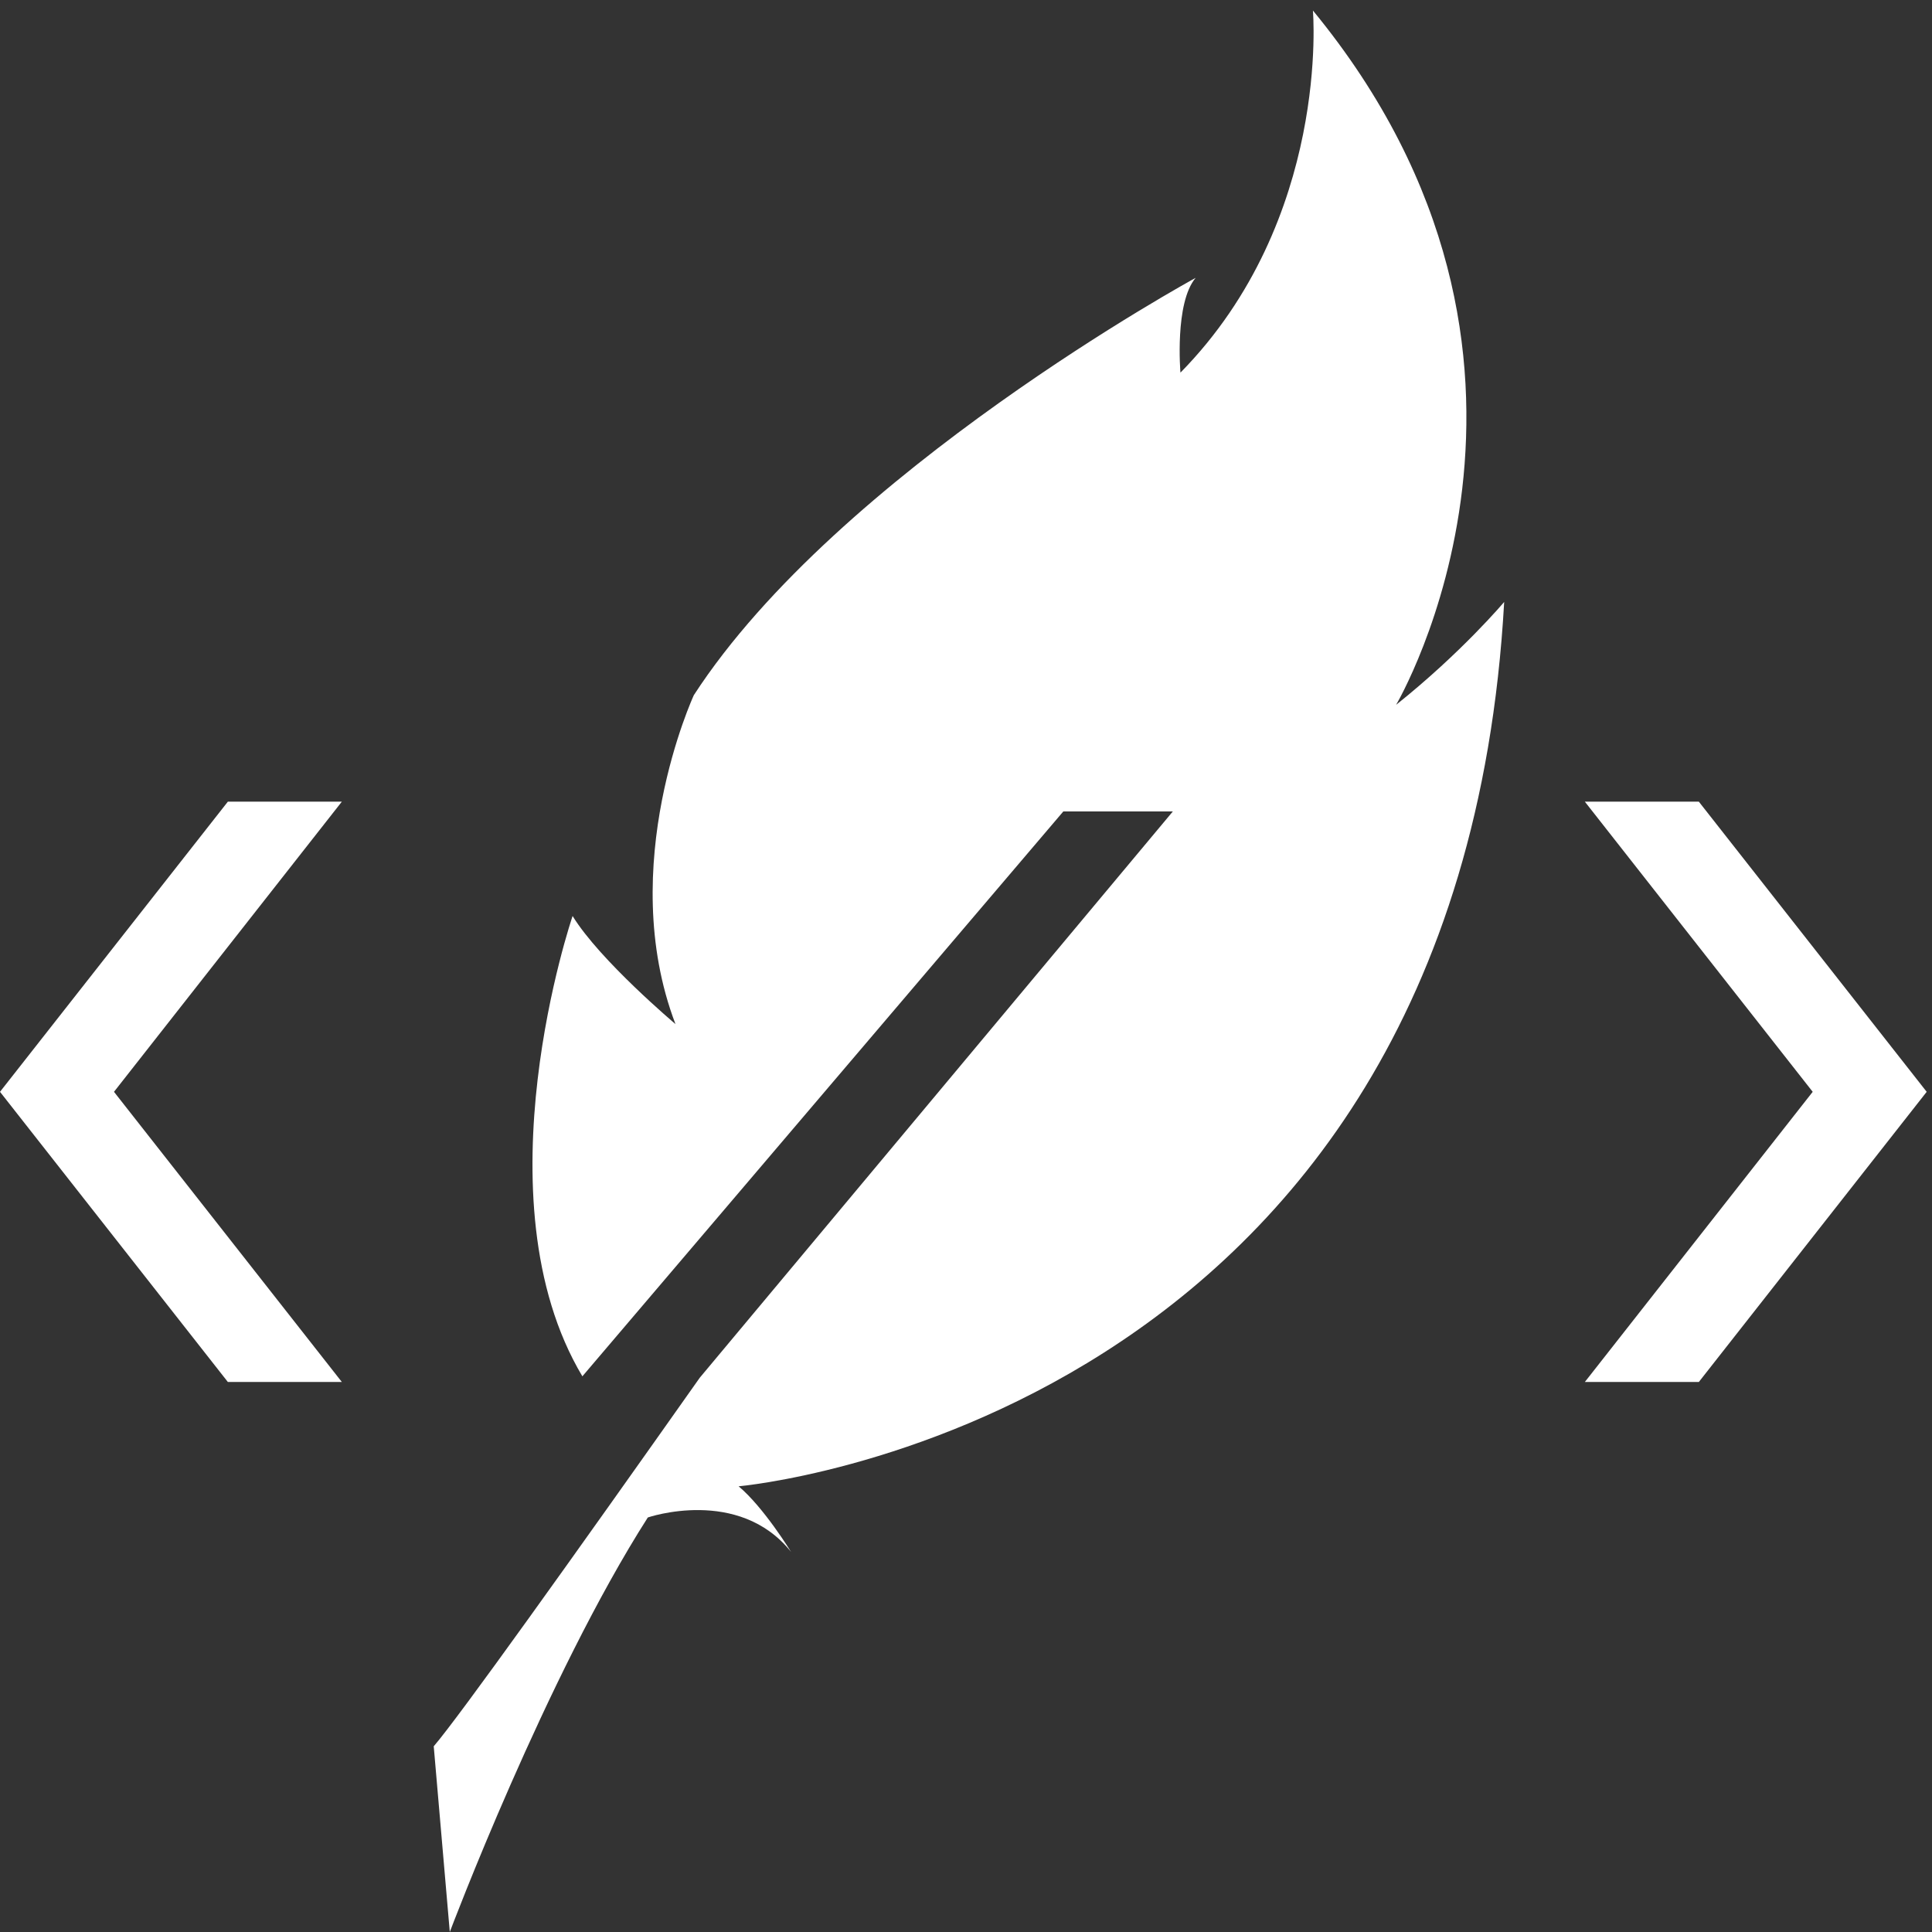
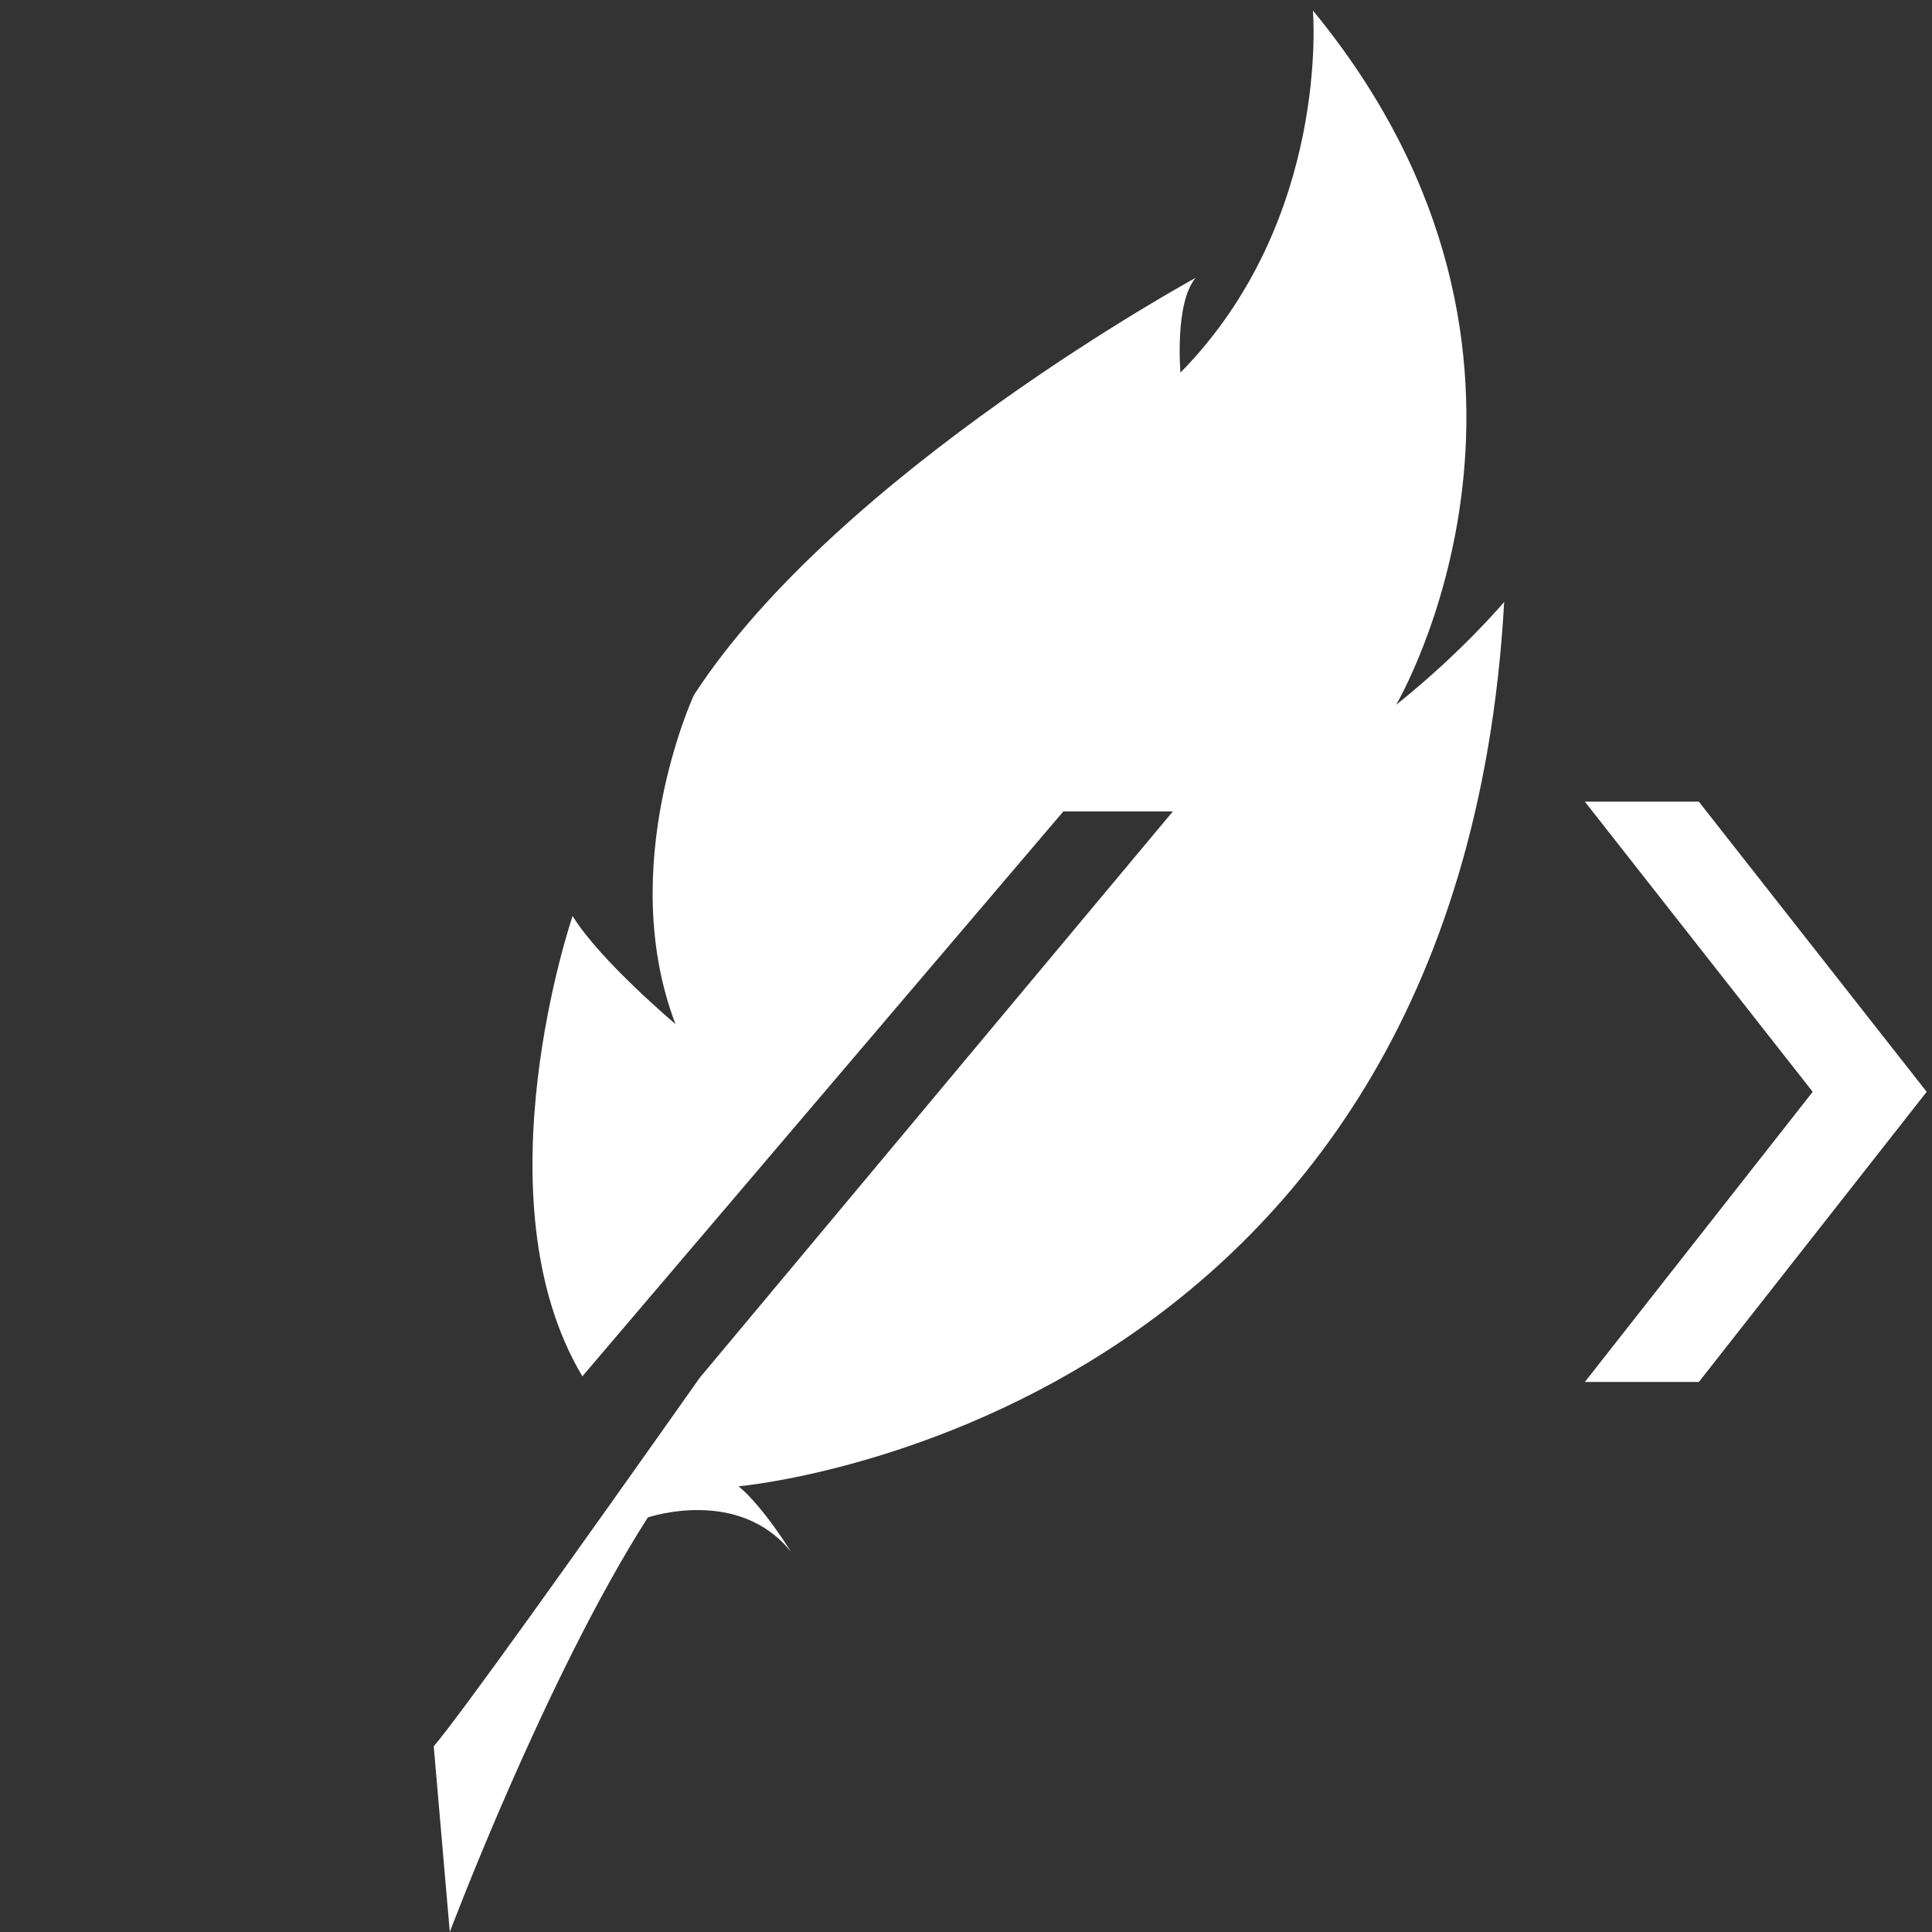
<svg xmlns="http://www.w3.org/2000/svg" enable-background="new 0 0 160 160" viewBox="0 0 160 160">
  <rect x="0" y="0" width="160" height="160" fill="#333333" stroke="none" />
  <g fill="#fff">
    <path d="m159.56 90.42-18.87 24.03h-9.44l18.87-24.03-18.87-24.03h9.44z" />
-     <path d="m18.87 66.39h9.44l-18.87 24.03 18.87 24.03h-9.44l-18.87-24.03z" />
    <path d="m124.57 49.85s-3.51 4.18-8.95 8.52c0 0 16.9-28.57-6.89-57.5 0 0 1.49 17.3-10.97 29.99 0 0-.5-5.77 1.26-7.85 0 0-29.59 16.11-41.56 34.56 0 0-6.53 14.12-1.52 27.24 0 0-6.26-5.27-8.52-8.95 0 0-7.99 23.38.81 38.12l39.83-46.78h9.07l-39.18 46.9c-10.4 14.73-19.95 28.11-22.03 30.52l1.33 15.38s7.96-21.13 16.4-34.33c0 0 7.52-2.58 11.86 2.85 0 0-2.25-3.68-4.34-5.43.01-.01 59.59-5.14 63.4-73.24z" />
  </g>
</svg>